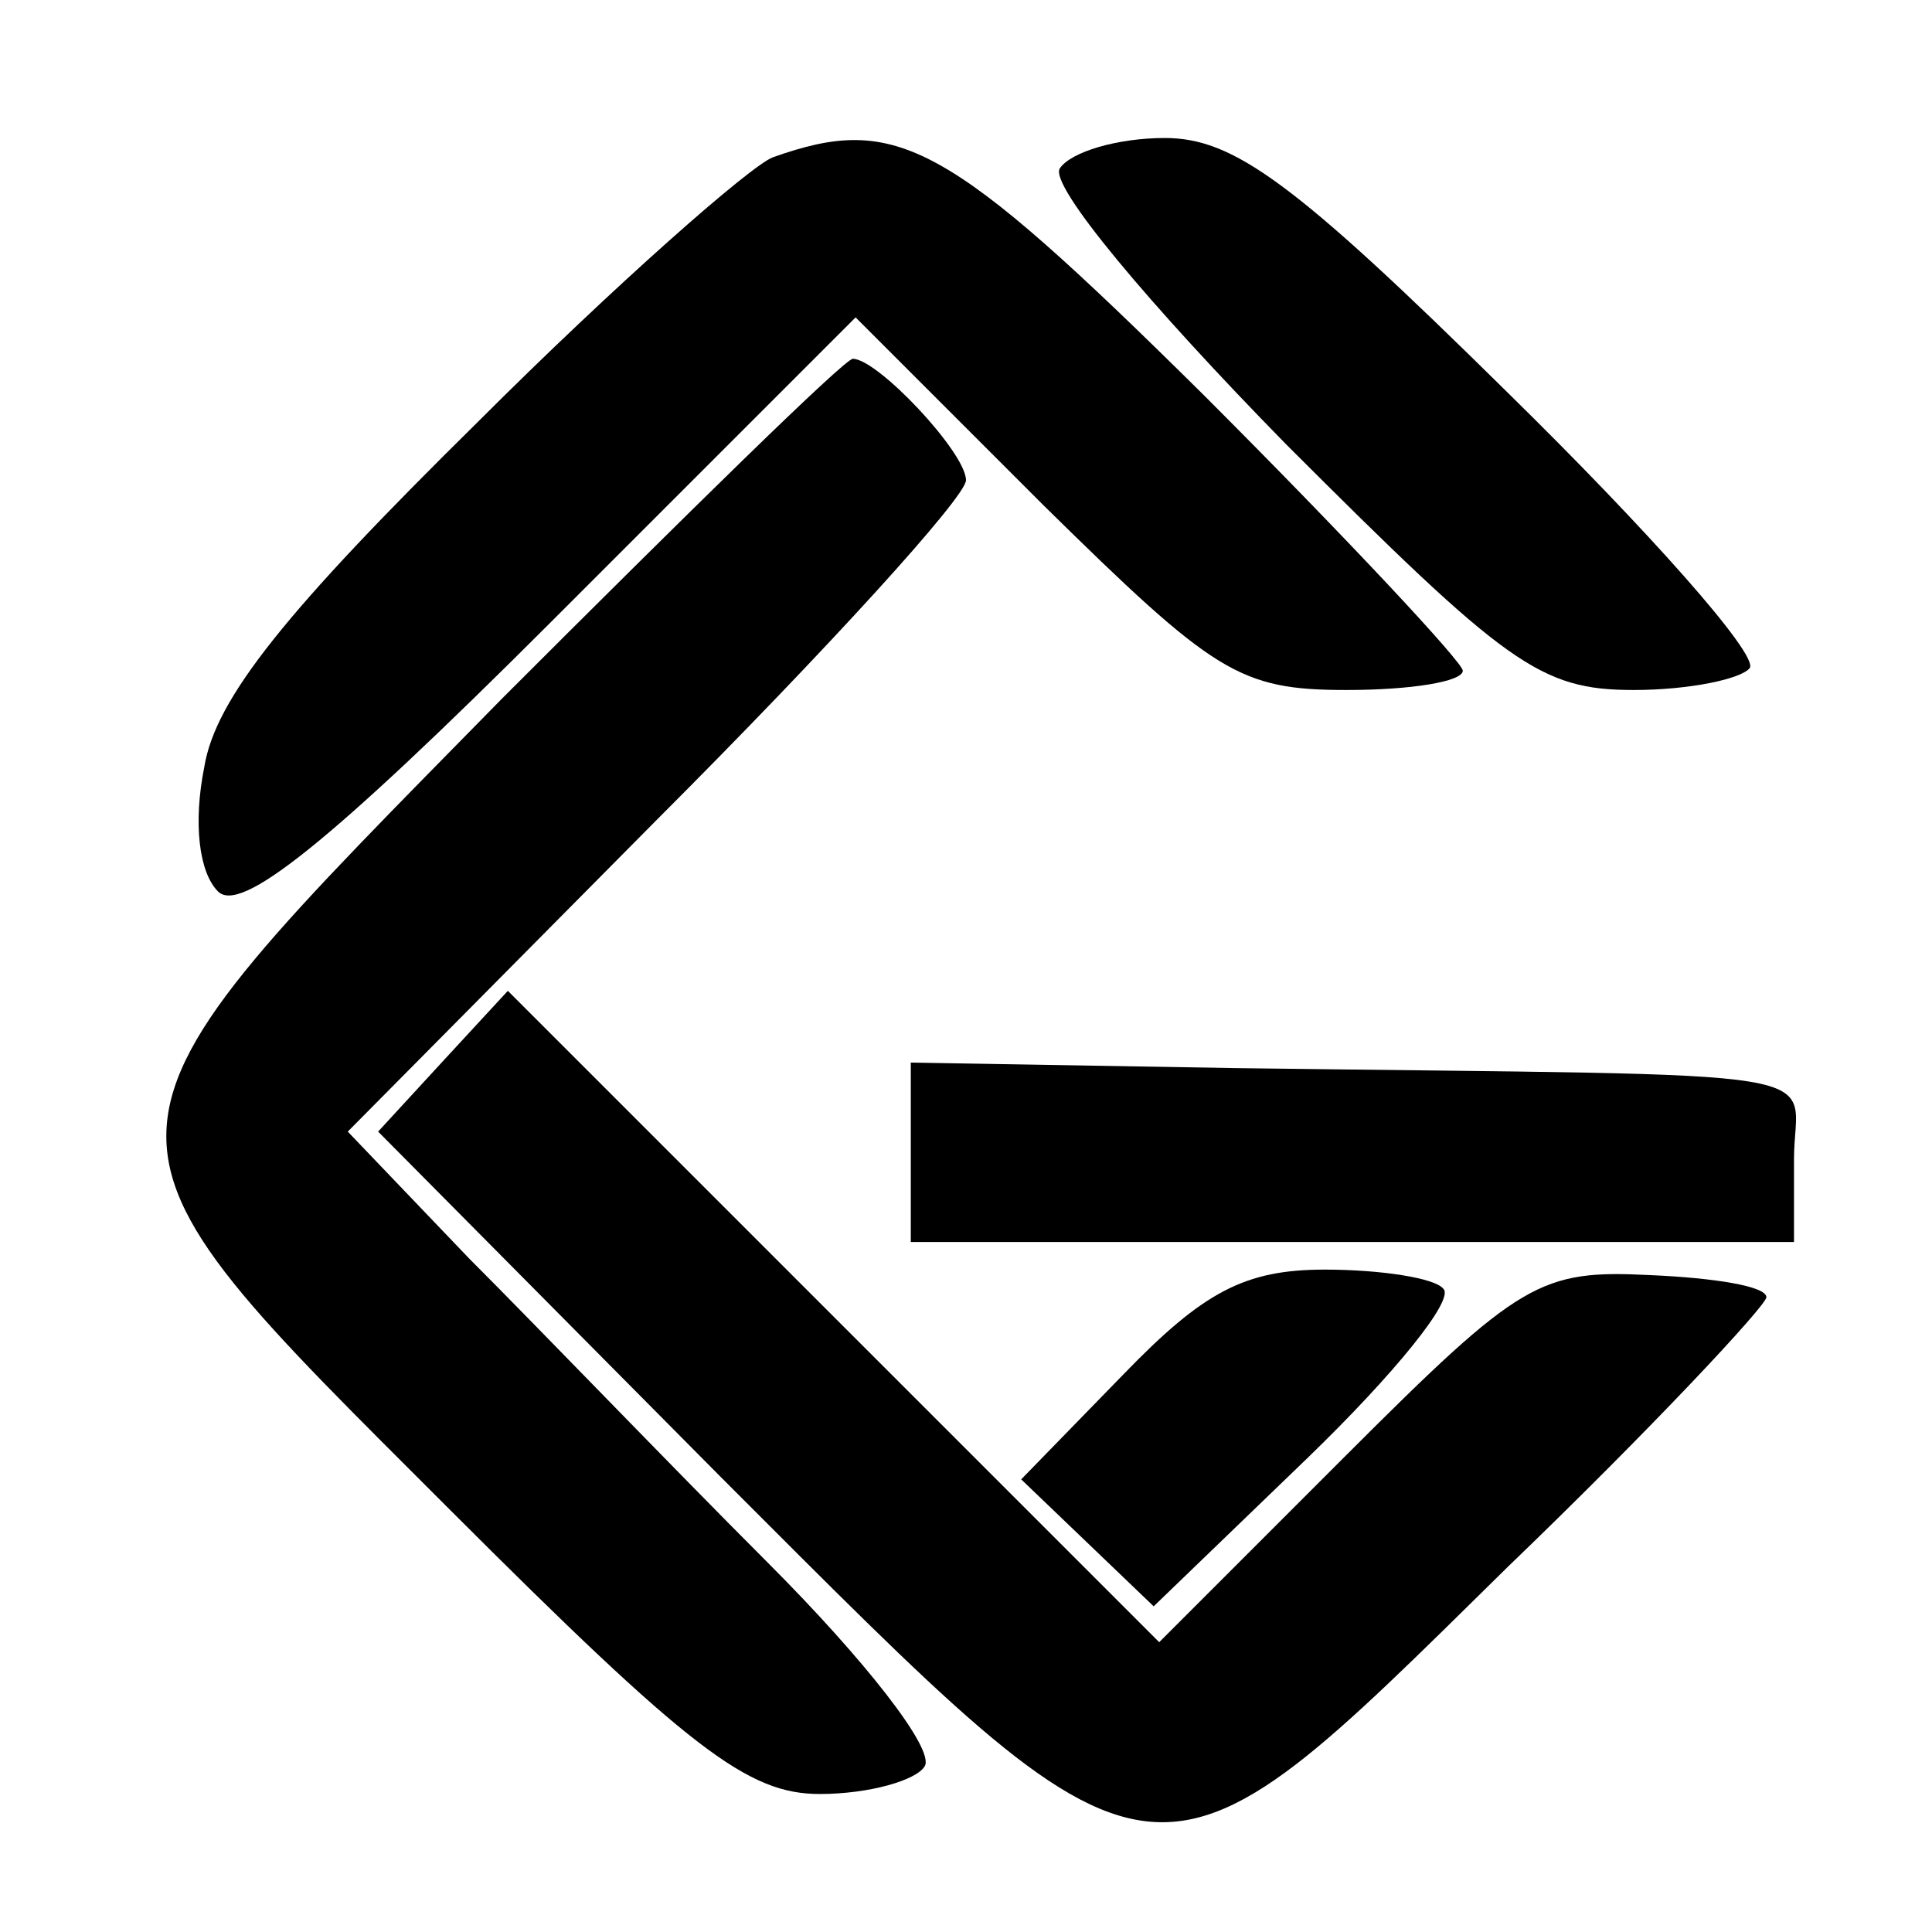
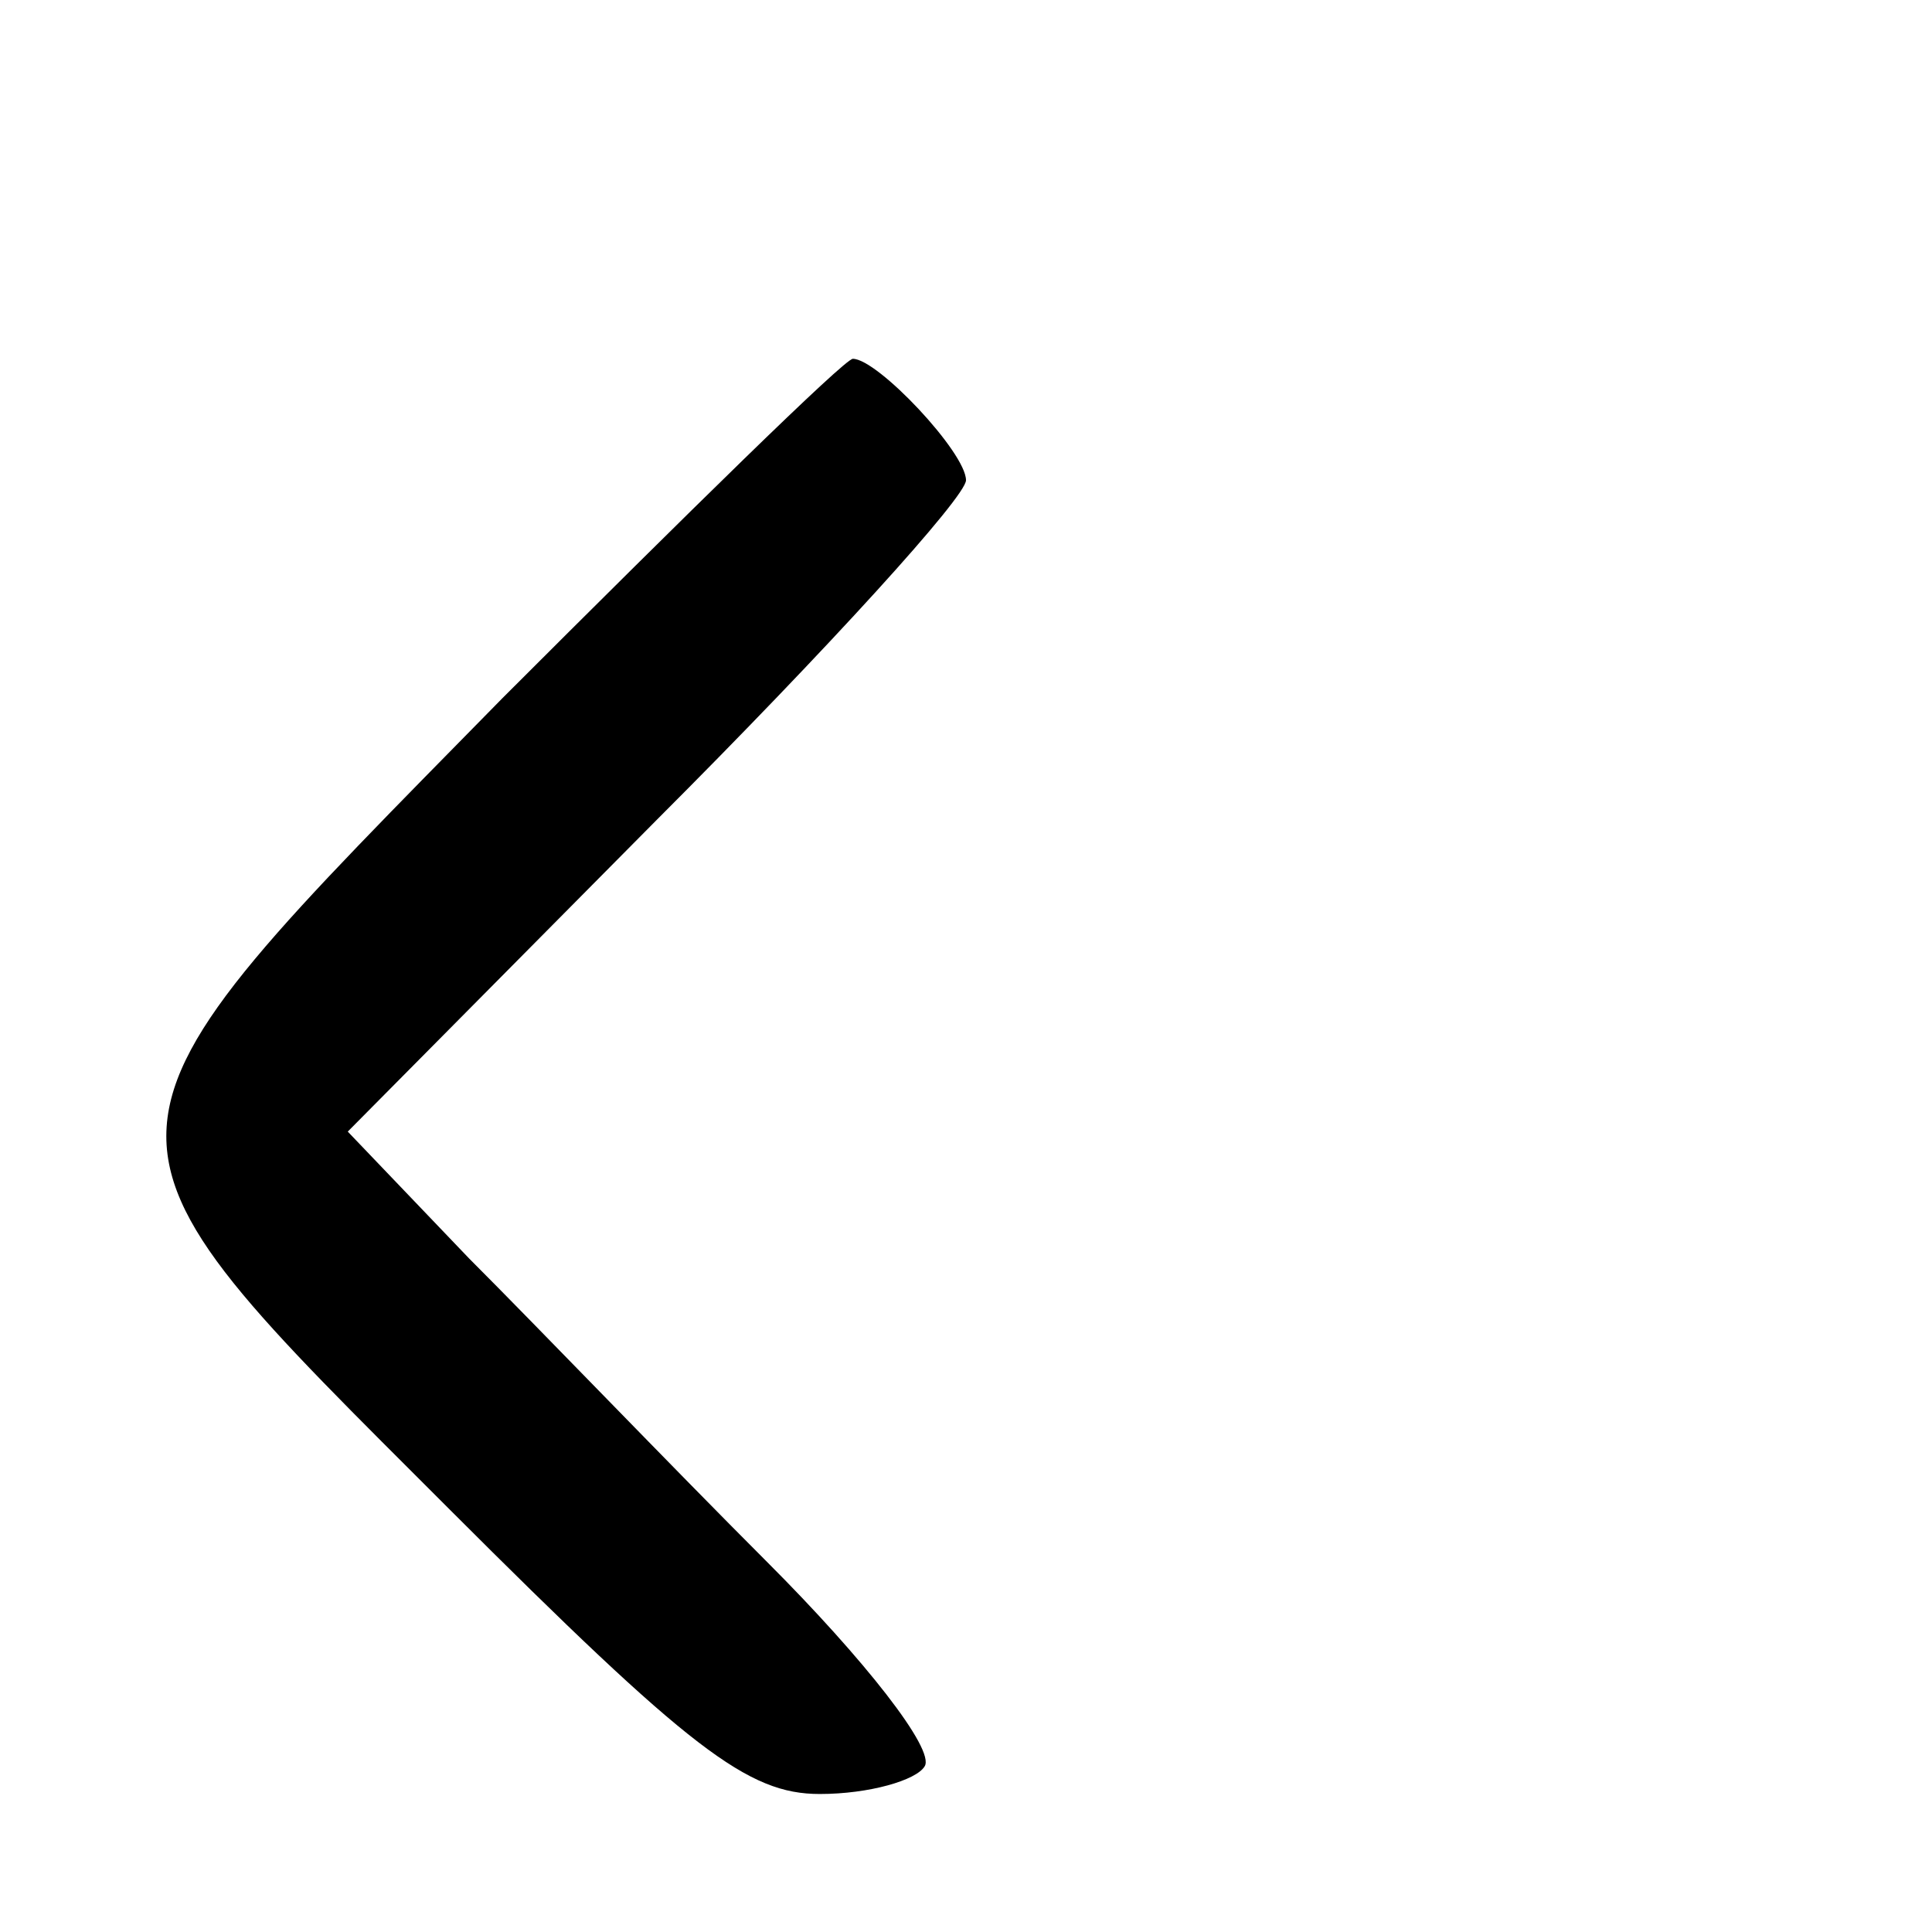
<svg xmlns="http://www.w3.org/2000/svg" version="1.0" width="70pt" height="70pt" viewBox="0 0 70 70" preserveAspectRatio="xMidYMid meet">
  <g transform="translate(0,70) scale(0.1,-0.1)" fill="#000000" stroke="none">
-     <path d="M280 643 c-8 -3 -57 -46 -107 -96 -69 -68 -95 -100 -99 -125 -4 -20 -2 -38 5 -45 8 -8 39 16 121 98 l110 110 68 -68 c62 -61 71 -67 110 -67 23 0 42 3 42 7 0 3 -42 48 -94 100 -93 92 -111 102 -156 86z" />
-     <path d="M384 639 c-4 -6 32 -49 82 -100 80 -80 92 -89 126 -89 20 0 39 4 42 8 3 5 -37 50 -88 100 -77 76 -99 92 -124 92 -17 0 -34 -5 -38 -11z" />
    <path d="M182 447 c-159 -162 -159 -154 -19 -294 87 -87 108 -103 134 -103 18 0 35 5 38 10 4 6 -22 39 -57 74 -35 35 -83 85 -108 110 l-44 46 112 113 c62 62 112 117 112 123 0 10 -32 44 -41 44 -3 0 -60 -56 -127 -123z" />
-     <path d="M160 315 l-23 -25 124 -125 c161 -161 155 -161 285 -33 52 50 94 95 94 98 0 4 -19 7 -42 8 -40 2 -47 -2 -110 -65 l-68 -68 -118 118 -118 118 -24 -26z" />
-     <path d="M330 283 l0 -33 160 0 160 0 0 30 c0 34 24 30 -202 33 l-118 2 0 -32z" />
-     <path d="M407 202 l-37 -38 24 -23 24 -23 56 54 c31 30 53 57 49 61 -3 4 -23 7 -43 7 -29 0 -44 -8 -73 -38z" />
  </g>
</svg>